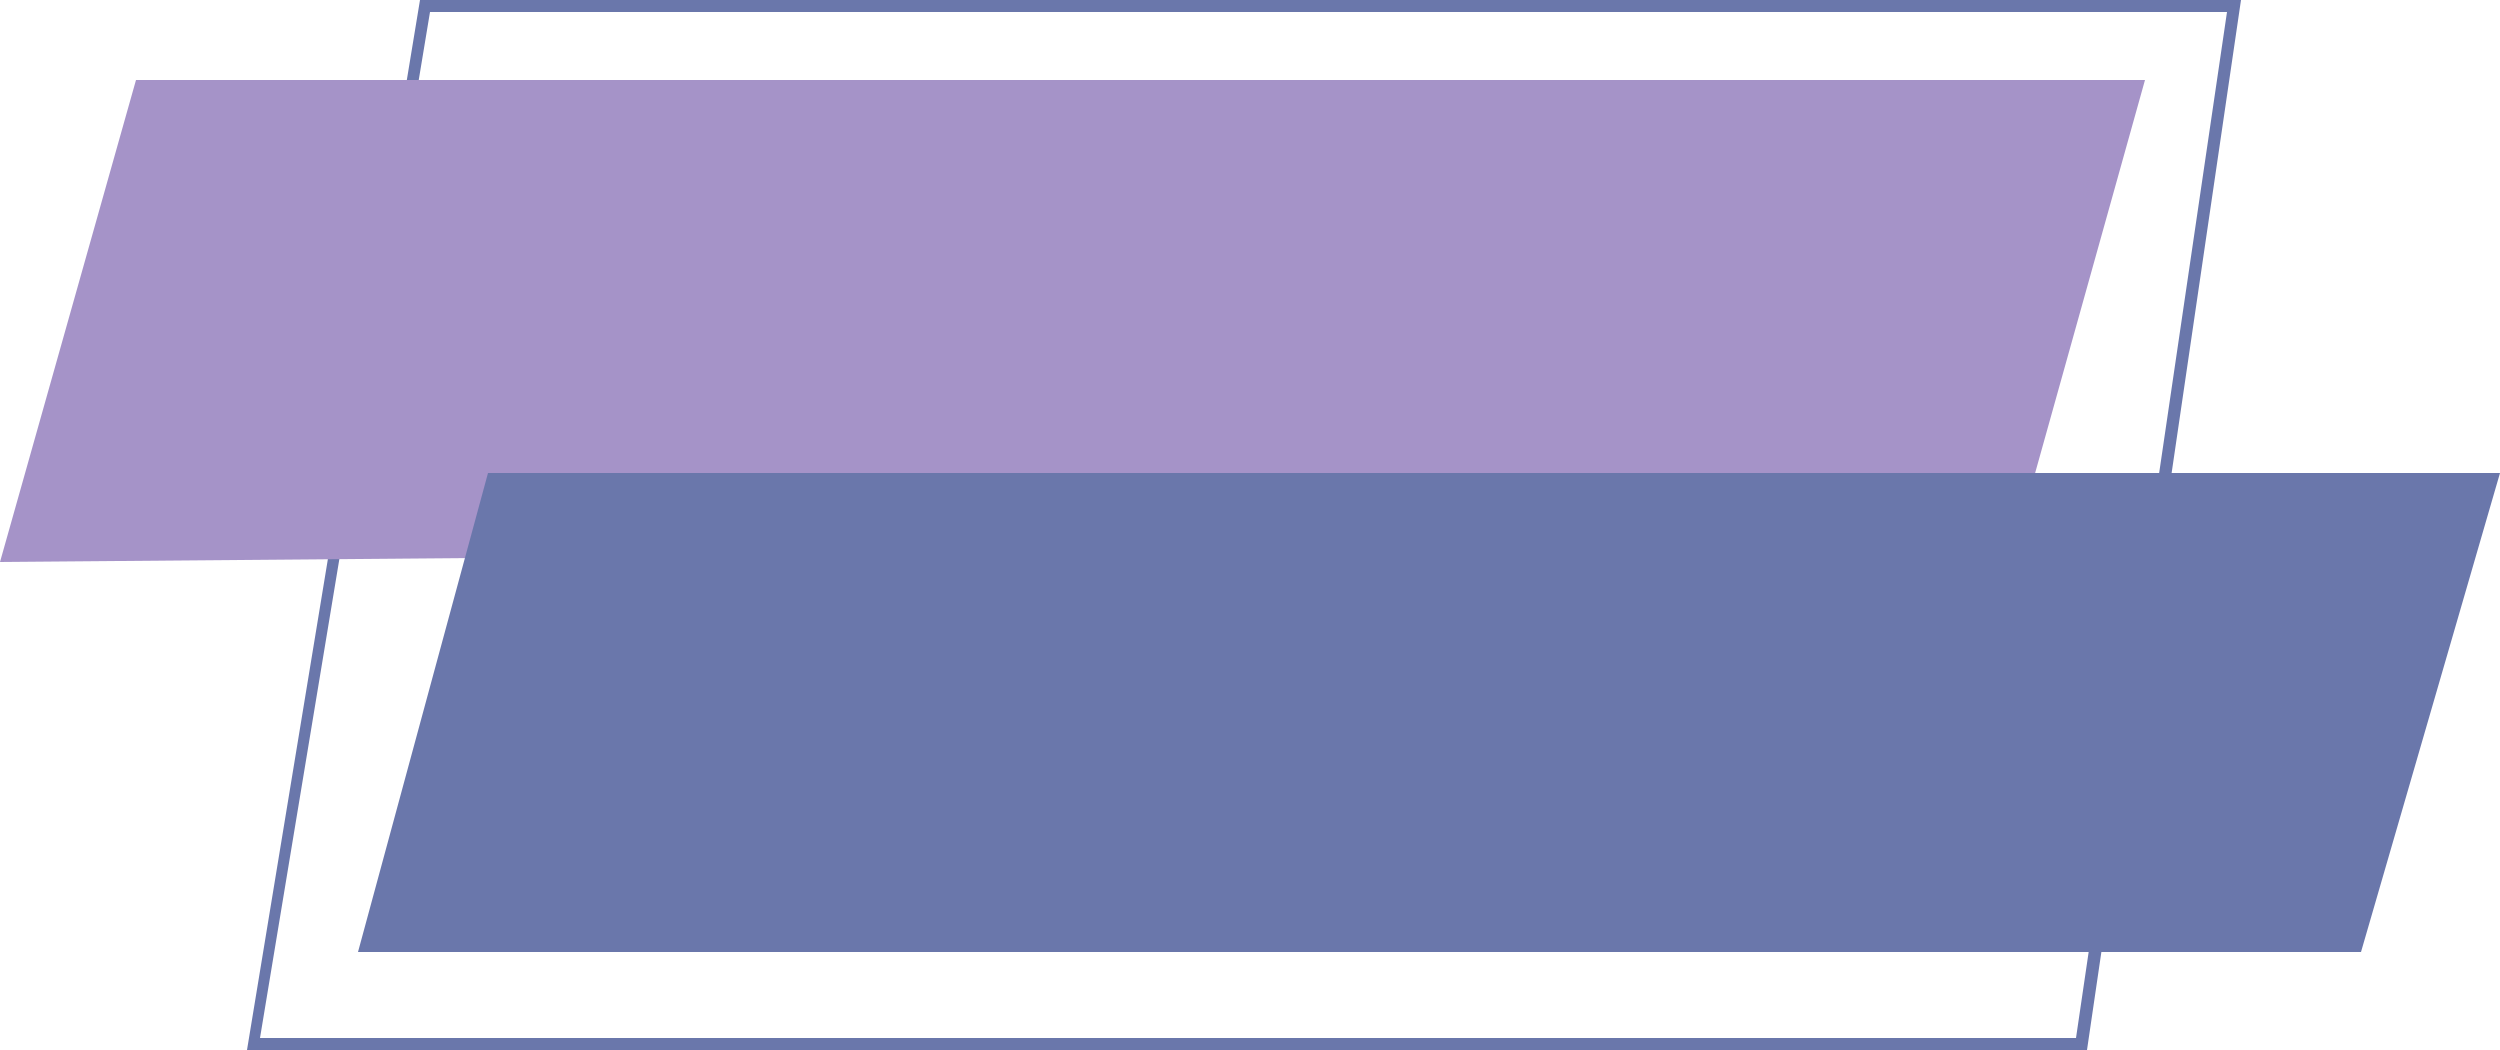
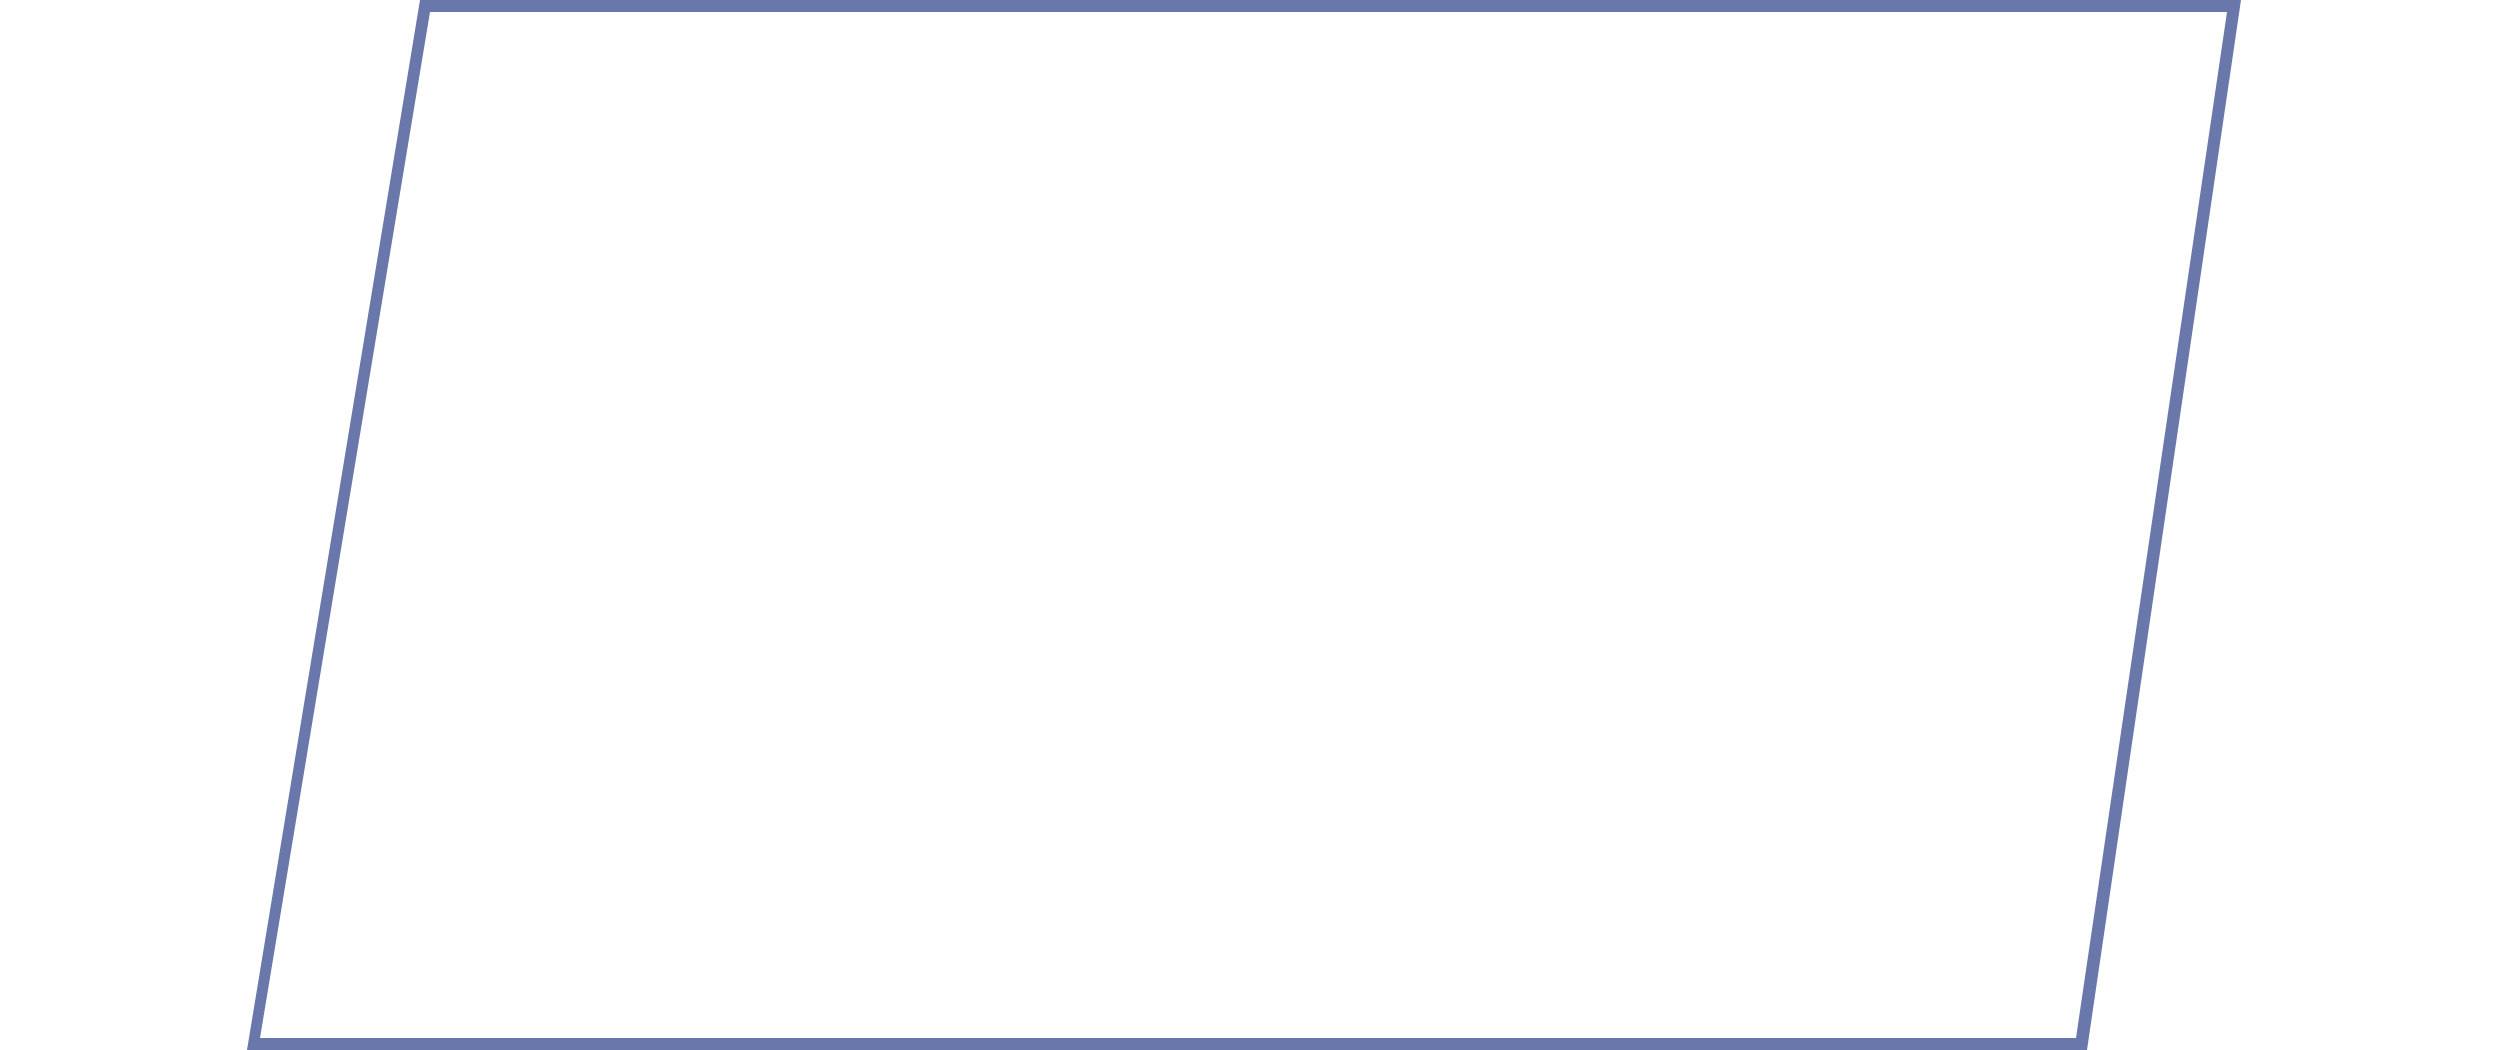
<svg xmlns="http://www.w3.org/2000/svg" fill="#000000" height="105" preserveAspectRatio="xMidYMid meet" version="1" viewBox="0.0 0.0 250.0 105.0" width="250" zoomAndPan="magnify">
  <g>
    <g id="change1_1">
      <path d="M208.7,105h-184L42,0h182.1L208.7,105z M26,103.8h181.6L222.7,1.2H43L26,103.8z" fill="#6a77ab" />
    </g>
    <g id="change2_1">
-       <path d="M214.5,8l-13,46.5L0,56.2L13.6,8H214.5z" fill="#a593c8" />
-     </g>
+       </g>
    <g id="change3_1">
-       <path d="M250,47.3l-13.9,47.9H35.8l13-47.9H250z" fill="#6a77ab" />
-     </g>
+       </g>
  </g>
</svg>